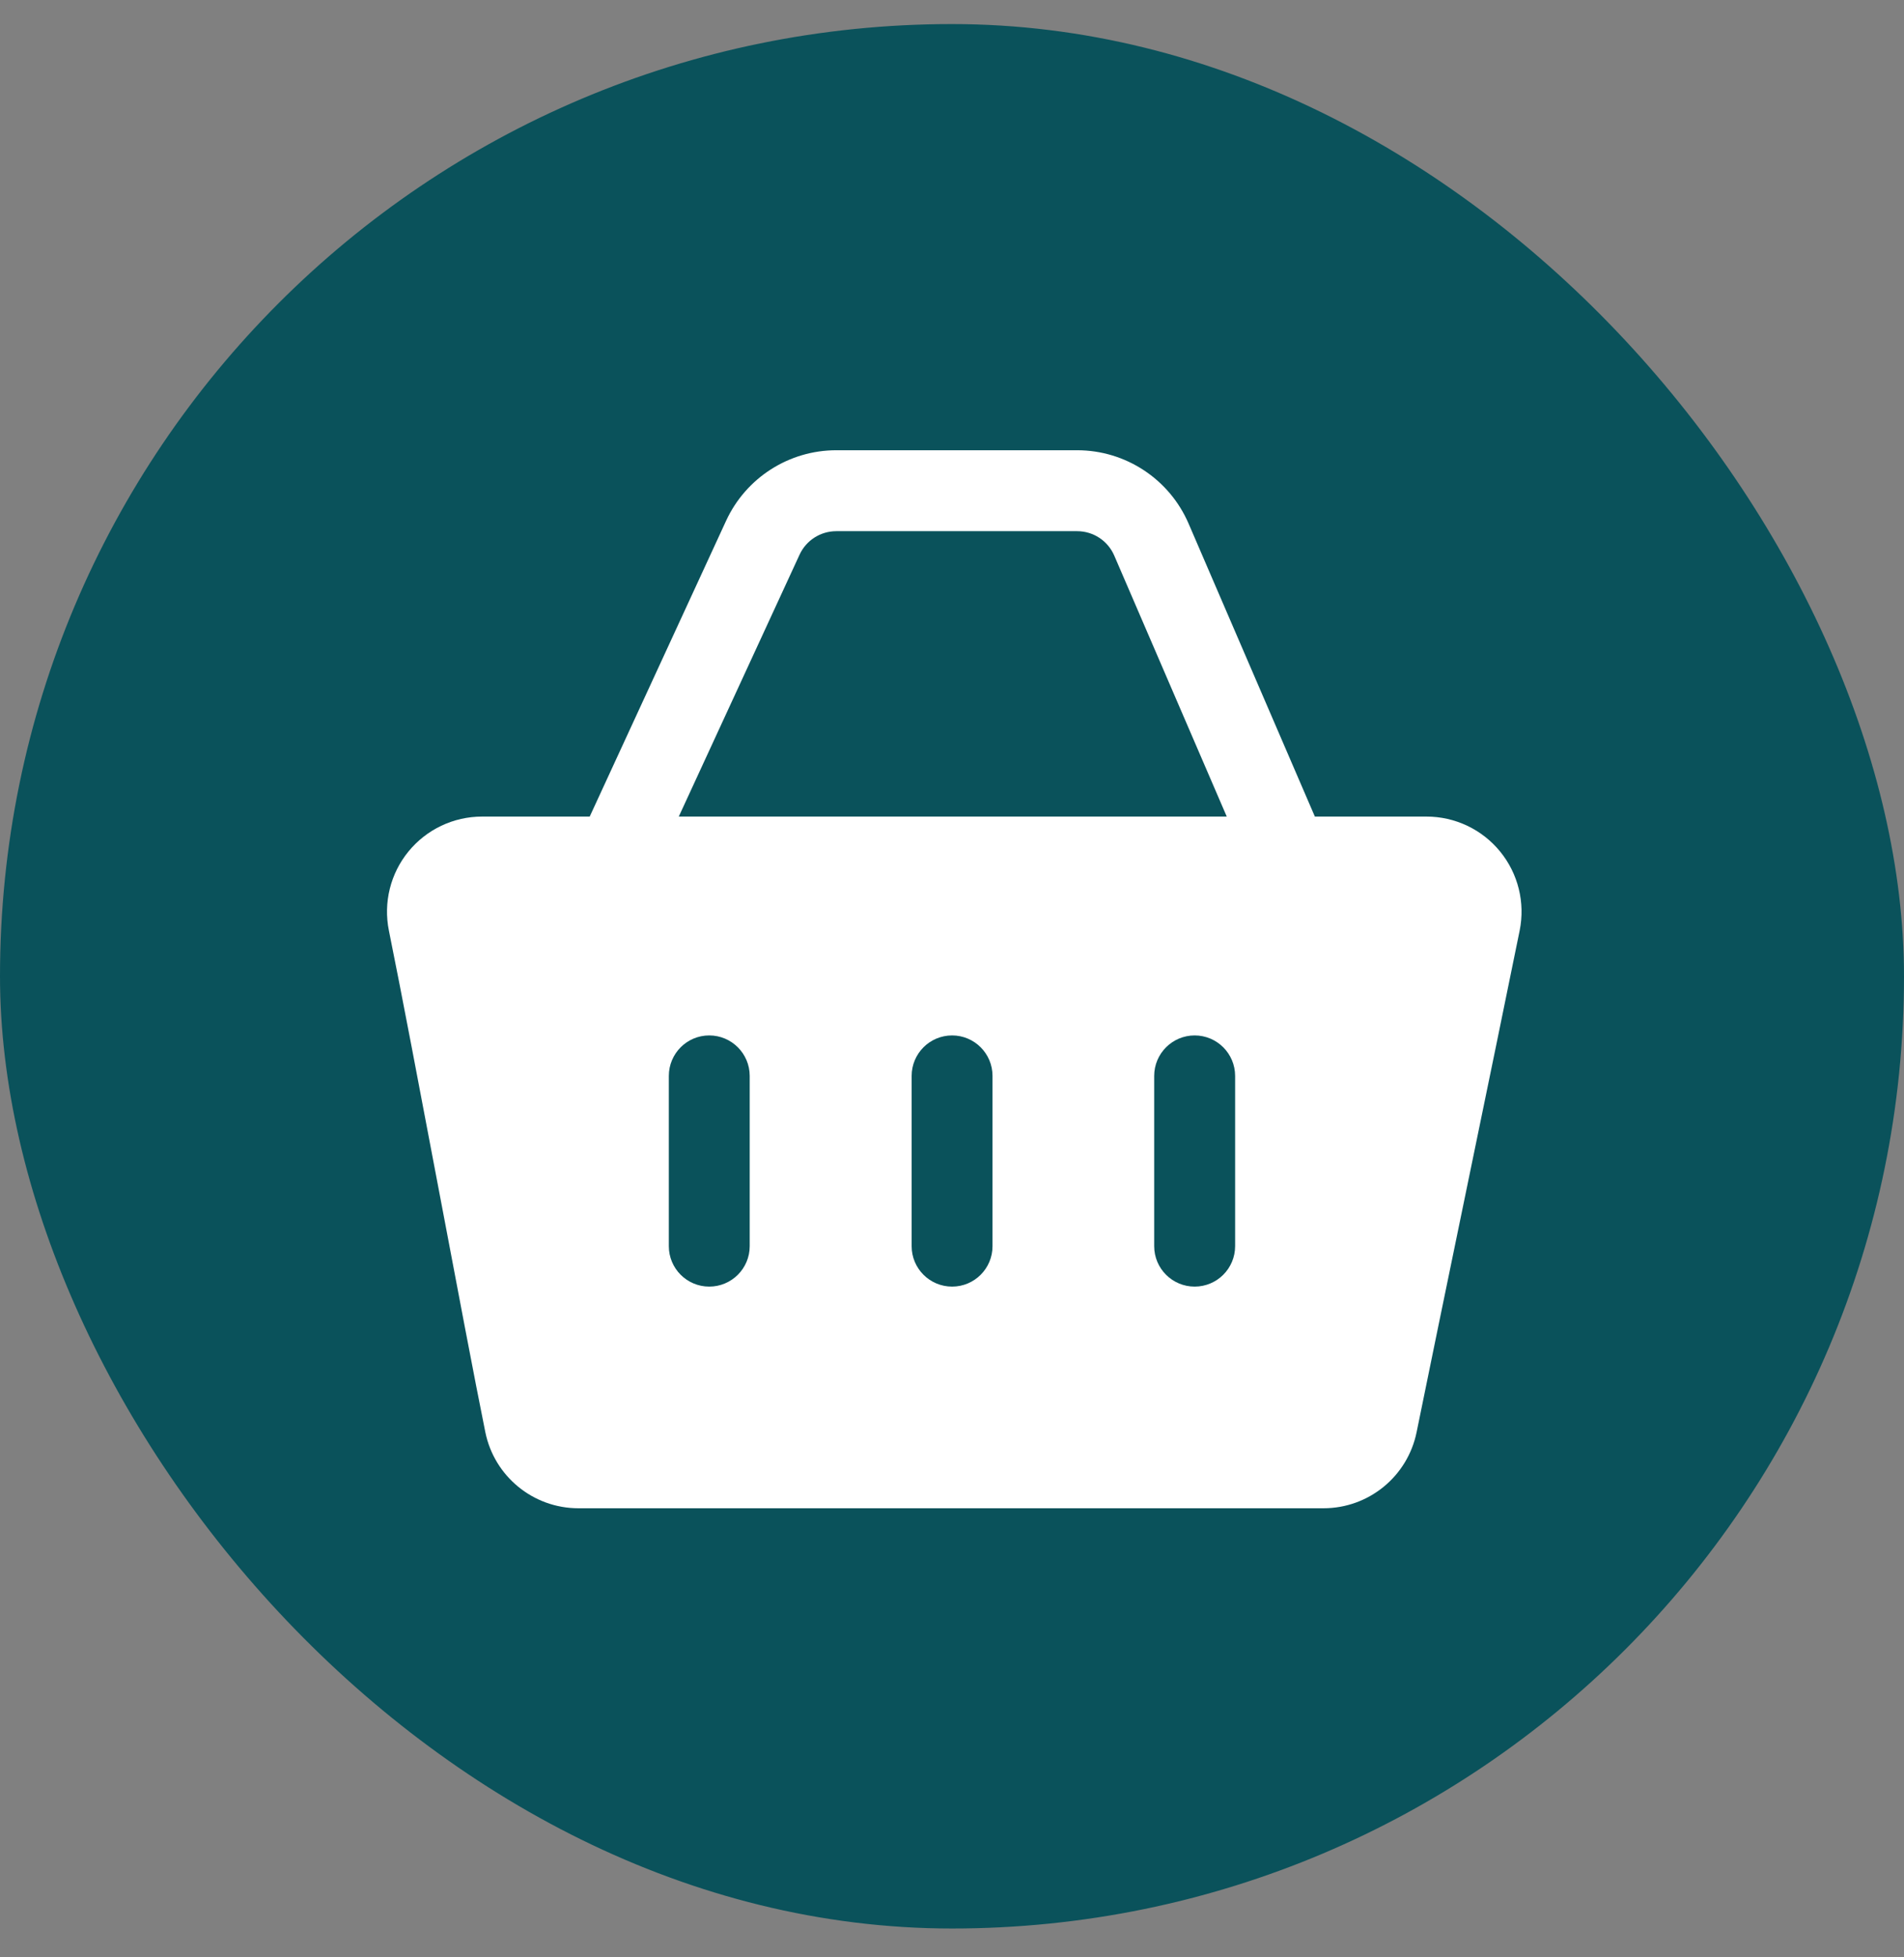
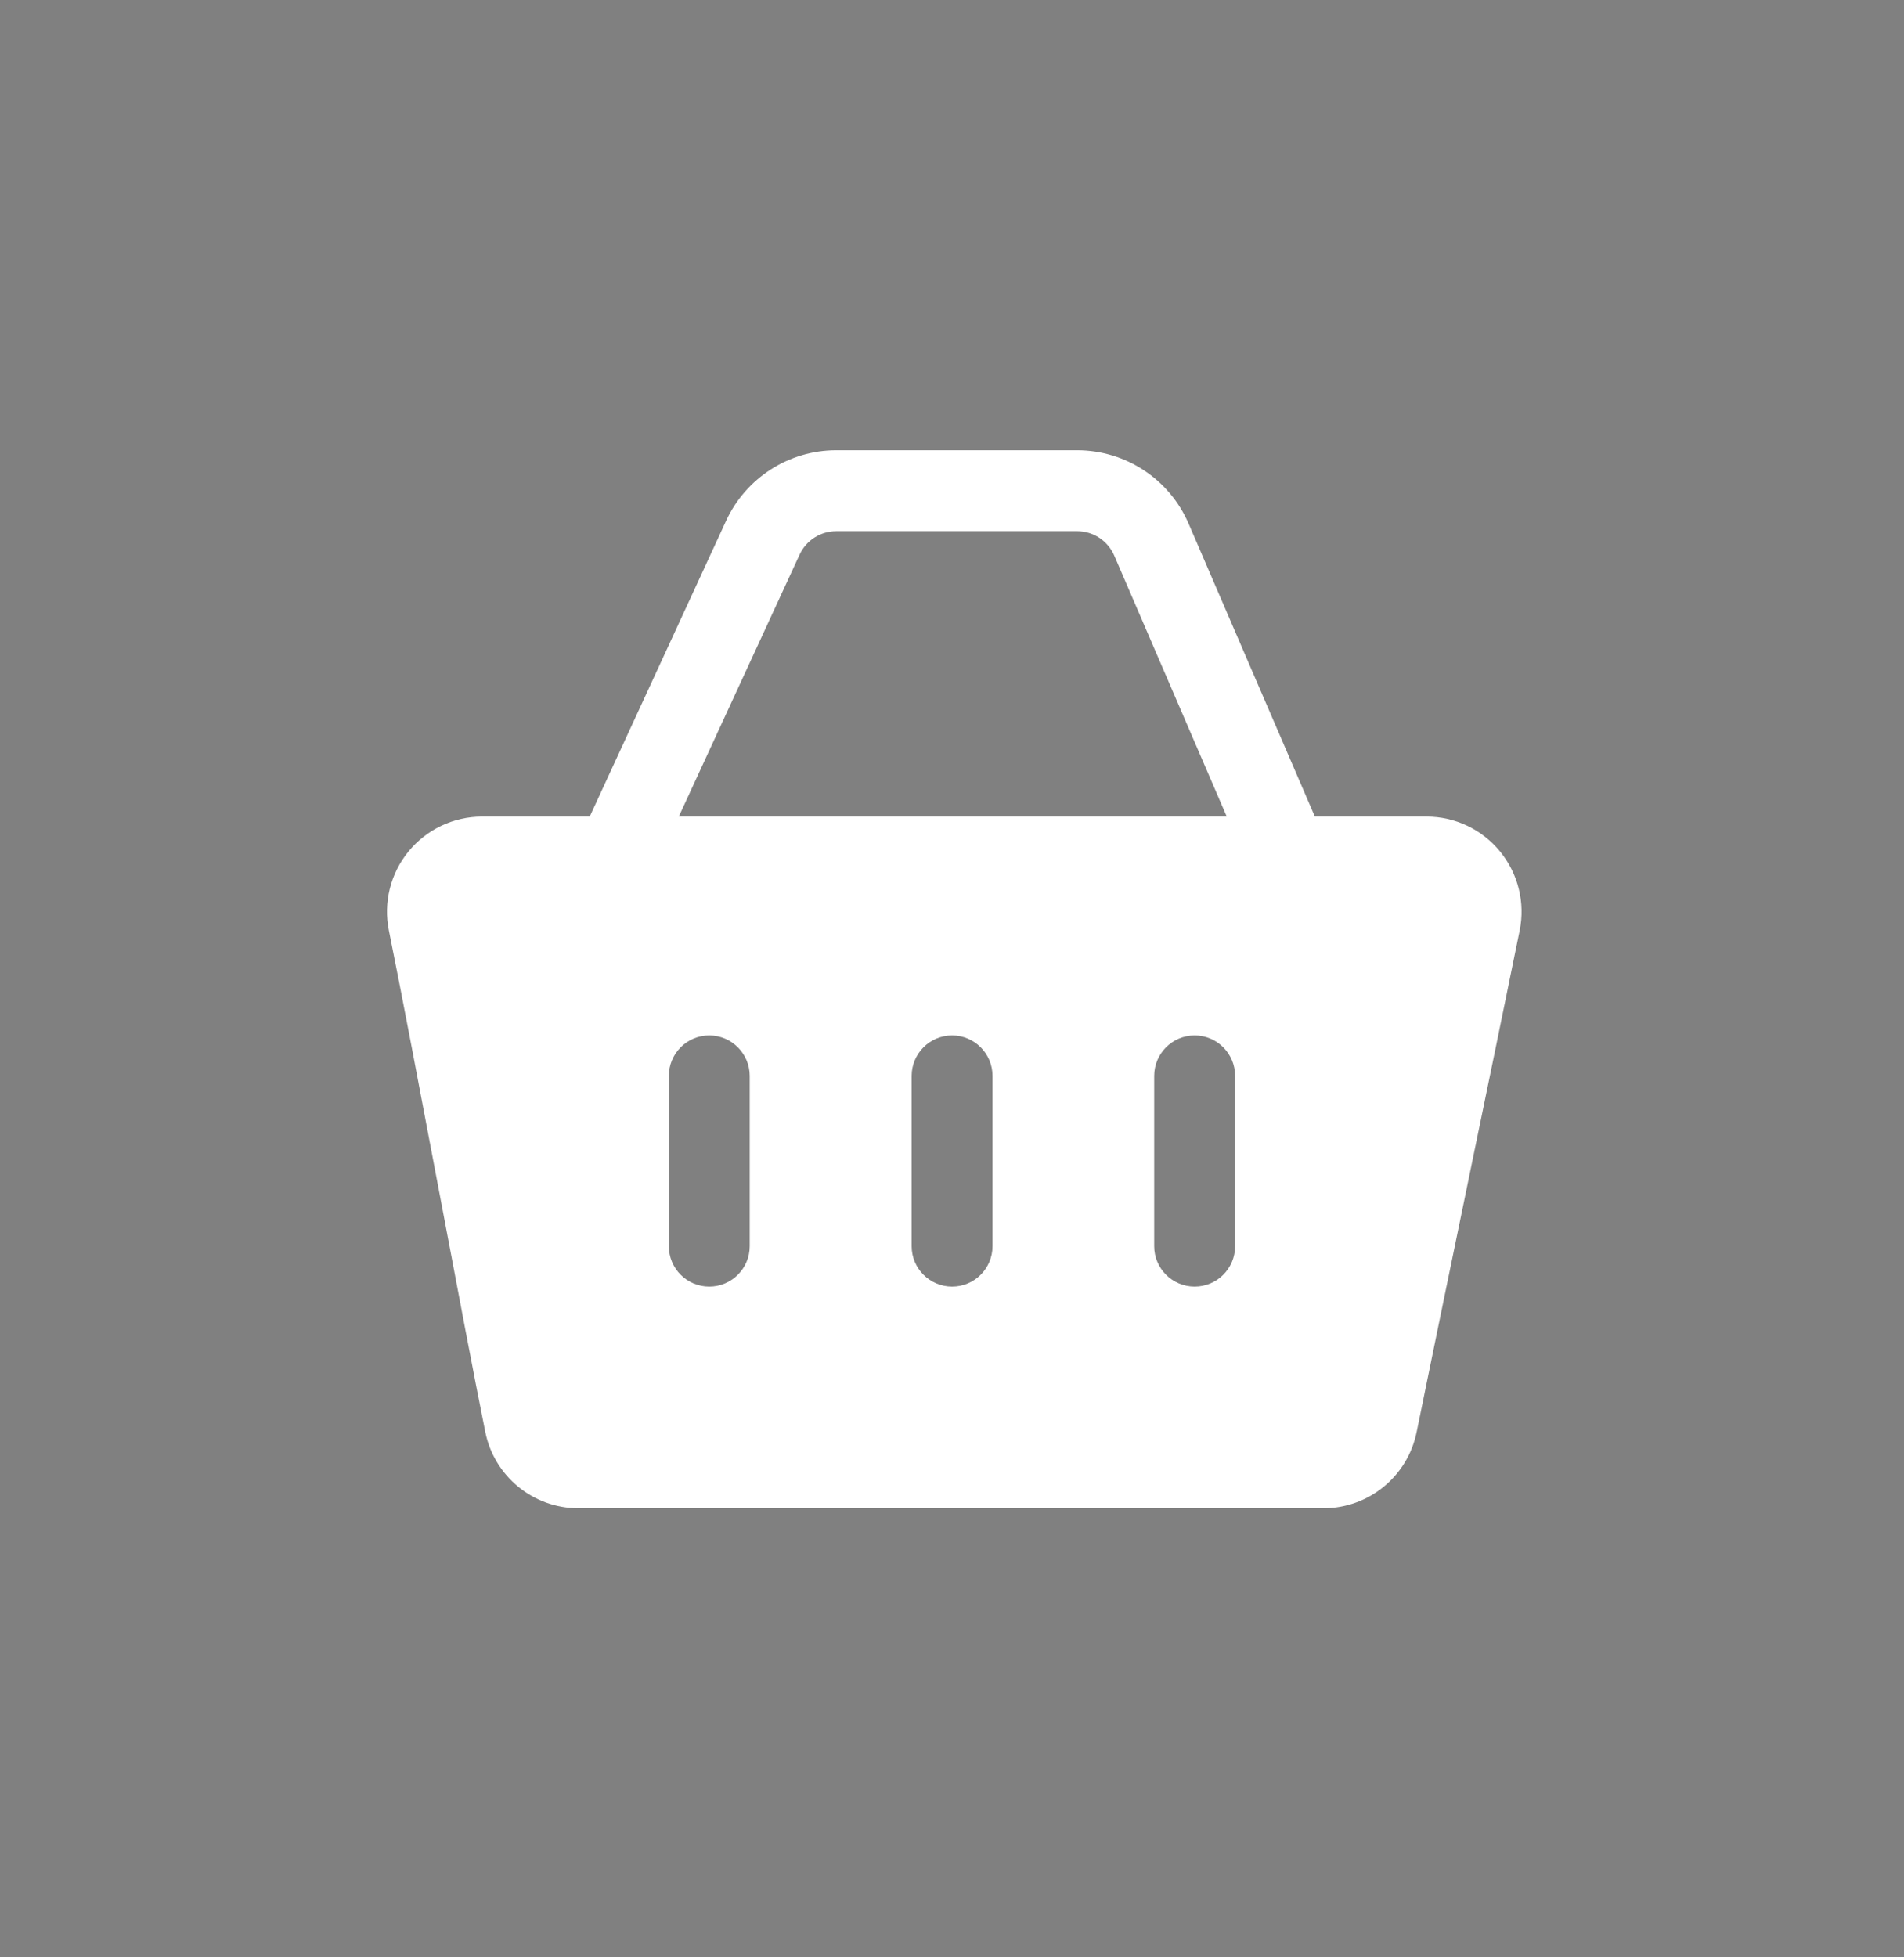
<svg xmlns="http://www.w3.org/2000/svg" width="36" height="37" viewBox="0 0 36 37" fill="none">
  <rect x="0" y="0" width="36" height="37" fill="#808080" stroke="none" />
-   <rect y="0.455" width="36" height="36" rx="18" fill="#0A525B" />
  <path fill-rule="evenodd" clip-rule="evenodd" d="M11.15 15.436H9.115C8.575 15.436 8.065 15.678 7.723 16.096C7.382 16.513 7.246 17.062 7.353 17.591C7.826 19.923 8.776 25.099 9.176 27.071C9.346 27.909 10.082 28.511 10.937 28.511H25.024C25.879 28.511 26.615 27.909 26.785 27.071C27.185 25.099 28.26 19.923 28.733 17.591C28.84 17.062 28.704 16.513 28.363 16.096C28.022 15.678 27.511 15.436 26.972 15.436H24.861L22.473 9.897C22.11 9.056 21.282 8.511 20.366 8.511C19.127 8.511 17.038 8.511 15.812 8.511C14.917 8.511 14.104 9.032 13.729 9.844L11.15 15.436ZM12.646 20.338V23.557C12.646 23.979 12.988 24.321 13.41 24.321C13.832 24.321 14.175 23.979 14.175 23.557V20.338C14.175 19.916 13.832 19.573 13.41 19.573C12.988 19.573 12.646 19.916 12.646 20.338ZM17.237 20.338V23.557C17.237 23.979 17.579 24.321 18.002 24.321C18.424 24.321 18.766 23.979 18.766 23.557V20.338C18.766 19.916 18.424 19.573 18.002 19.573C17.579 19.573 17.237 19.916 17.237 20.338ZM21.823 20.338V23.557C21.823 23.979 22.166 24.321 22.588 24.321C23.01 24.321 23.353 23.979 23.353 23.557V20.338C23.353 19.916 23.01 19.573 22.588 19.573C22.166 19.573 21.823 19.916 21.823 20.338ZM23.195 15.436L21.068 10.503C20.947 10.222 20.671 10.041 20.366 10.041H15.812C15.514 10.041 15.243 10.214 15.118 10.485L12.834 15.436H23.195Z" fill="white" />
</svg>